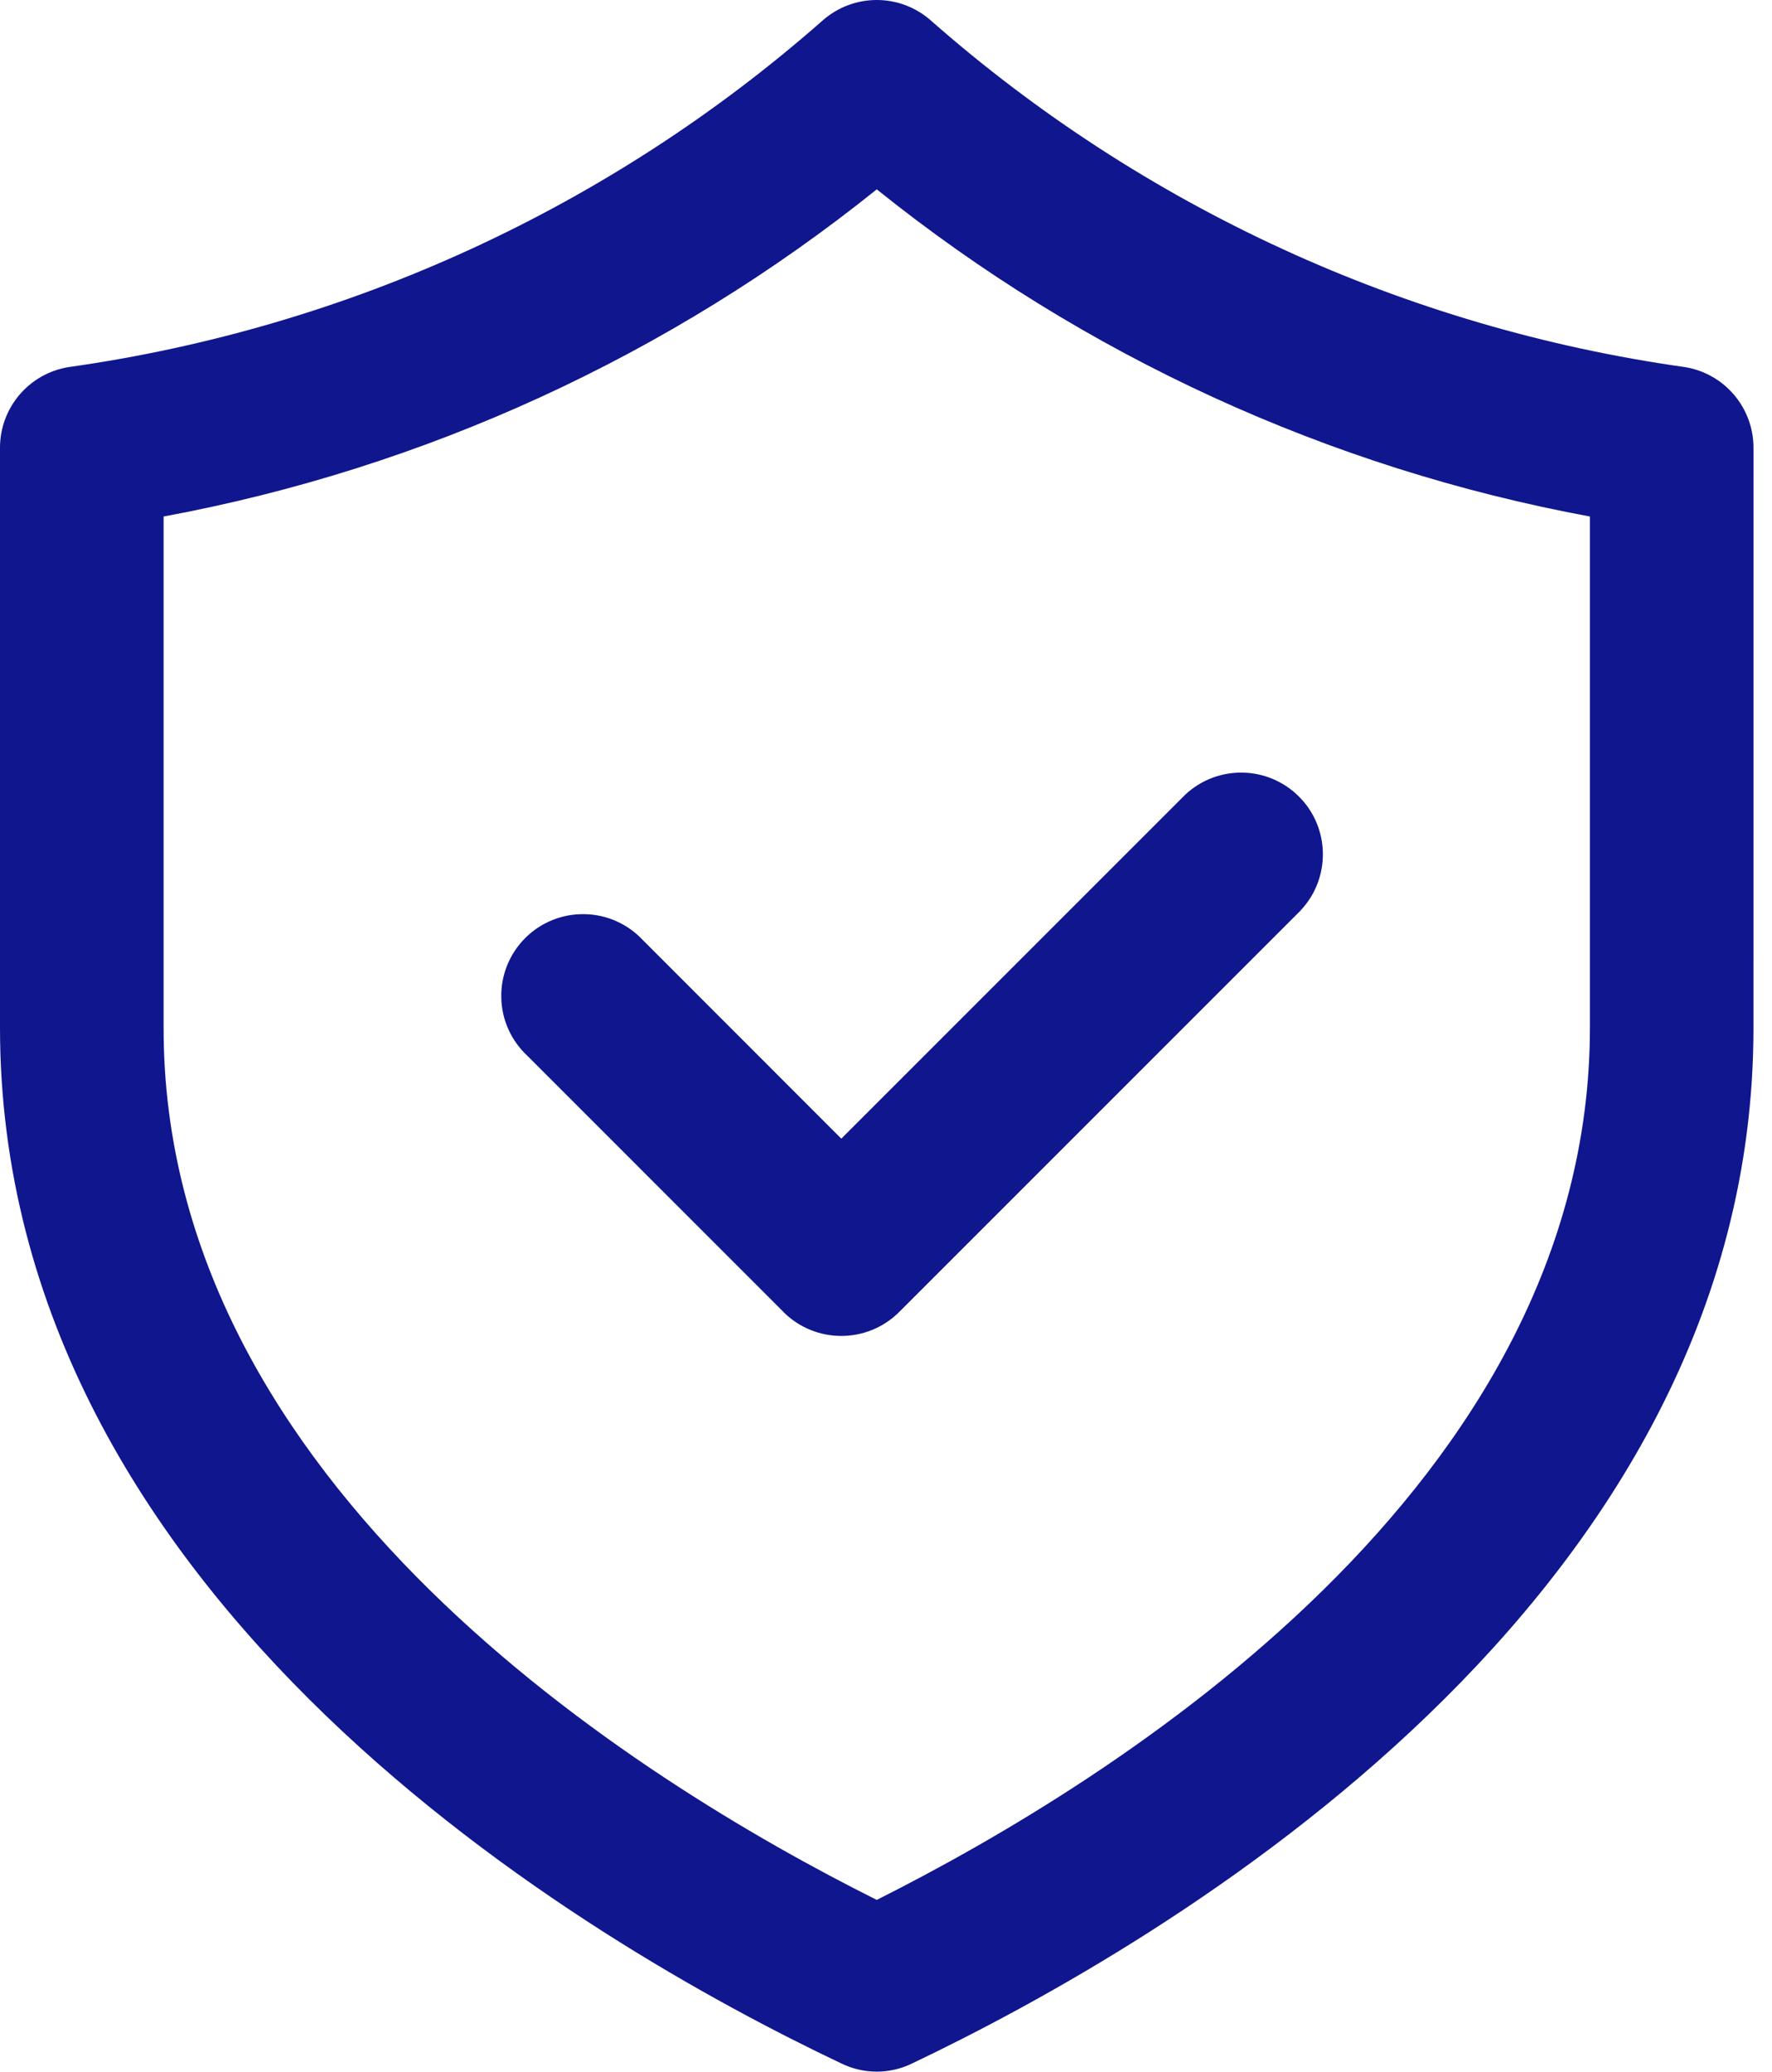
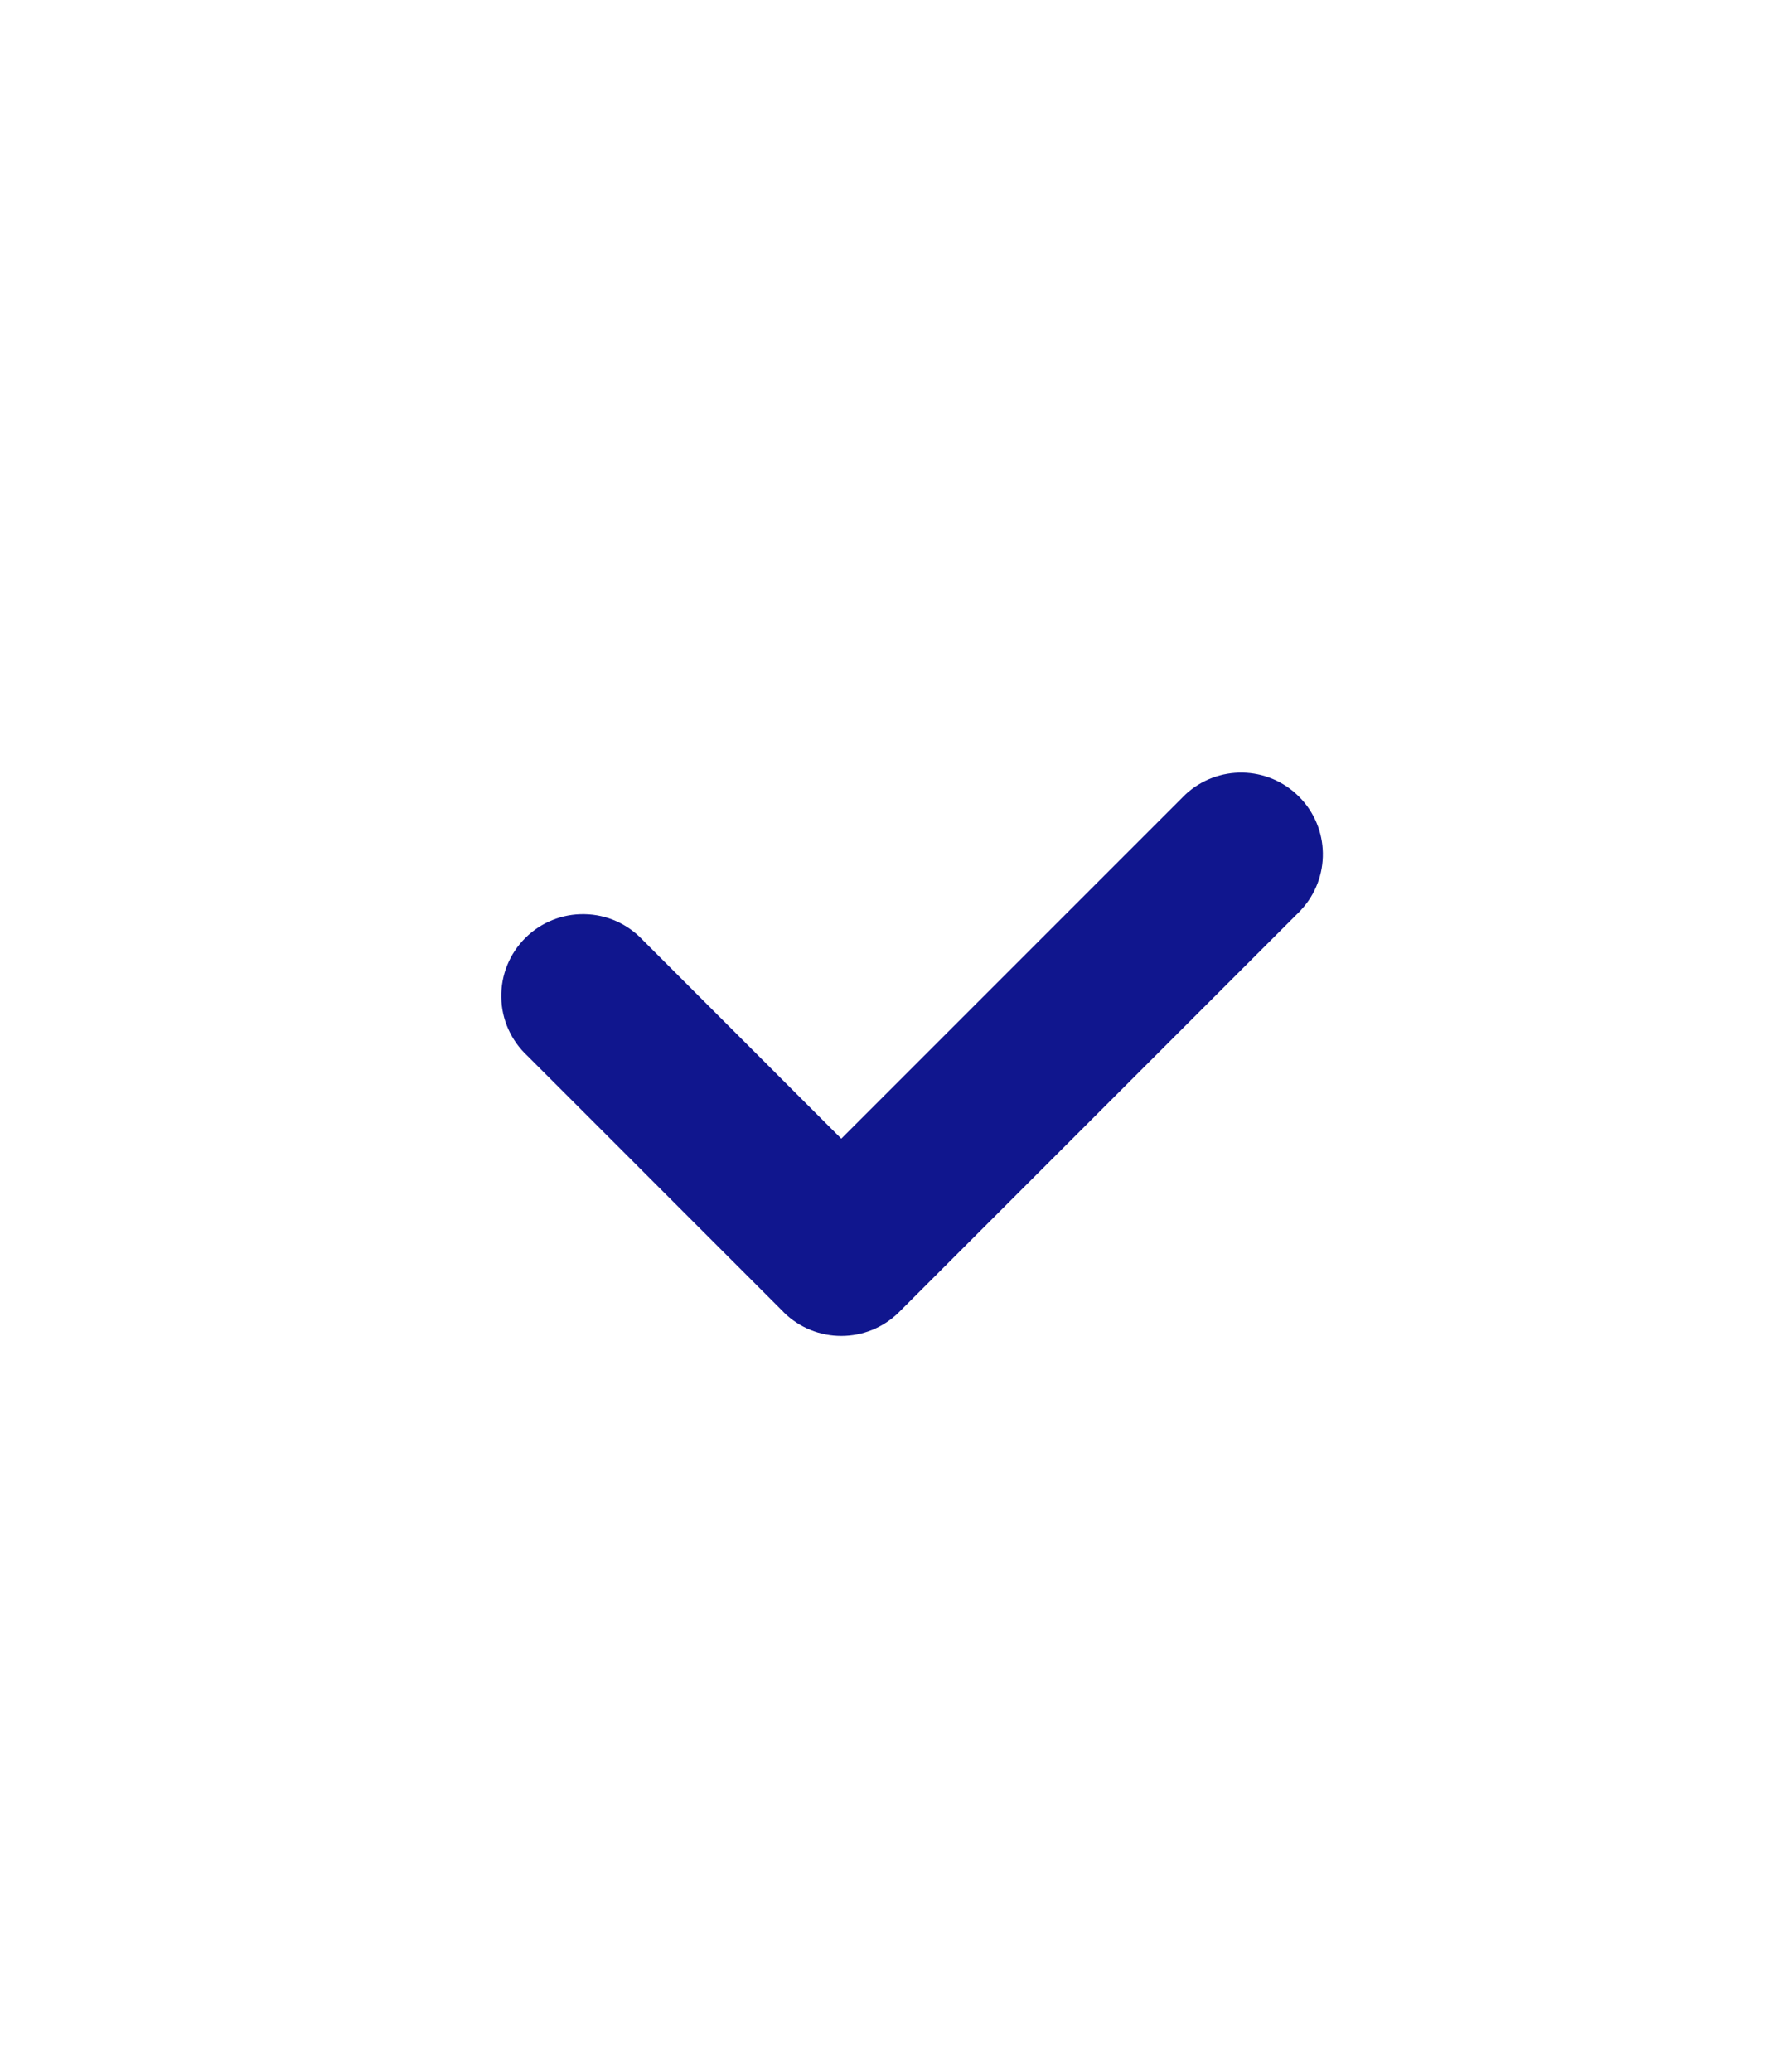
<svg xmlns="http://www.w3.org/2000/svg" width="65" height="76" viewBox="0 0 65 76" fill="none">
  <path d="M23.583 34.483C23.024 33.886 22.255 33.542 21.439 33.53C20.626 33.514 19.841 33.831 19.267 34.405C18.689 34.983 18.372 35.768 18.388 36.581C18.399 37.393 18.747 38.167 19.341 38.721L28.739 48.12V48.124C29.911 49.292 31.809 49.292 32.981 48.124L47.719 33.386V33.382C48.821 32.202 48.79 30.358 47.649 29.218C46.505 28.073 44.665 28.042 43.481 29.143L30.86 41.764L23.583 34.483Z" fill="#10168E" />
-   <path d="M64.321 16.424C64.321 14.952 63.255 13.698 61.801 13.464C51.544 12.018 41.938 7.604 34.16 0.765C33.02 -0.255 31.301 -0.255 30.16 0.765C22.383 7.604 12.777 12.019 2.519 13.464C1.066 13.698 0 14.952 0 16.424V37.682C0 58.721 21.578 71.284 30.859 75.683C31.679 76.085 32.64 76.085 33.461 75.683C42.742 71.261 64.34 58.703 64.32 37.682L64.321 16.424ZM58.321 37.687C58.321 54.449 40.962 65.264 32.161 69.686C23.36 65.288 5.981 54.468 6.001 37.687V18.945C15.579 17.171 24.567 13.046 32.161 6.945C39.755 13.046 48.743 17.172 58.321 18.945V37.687Z" fill="#10168E" />
</svg>